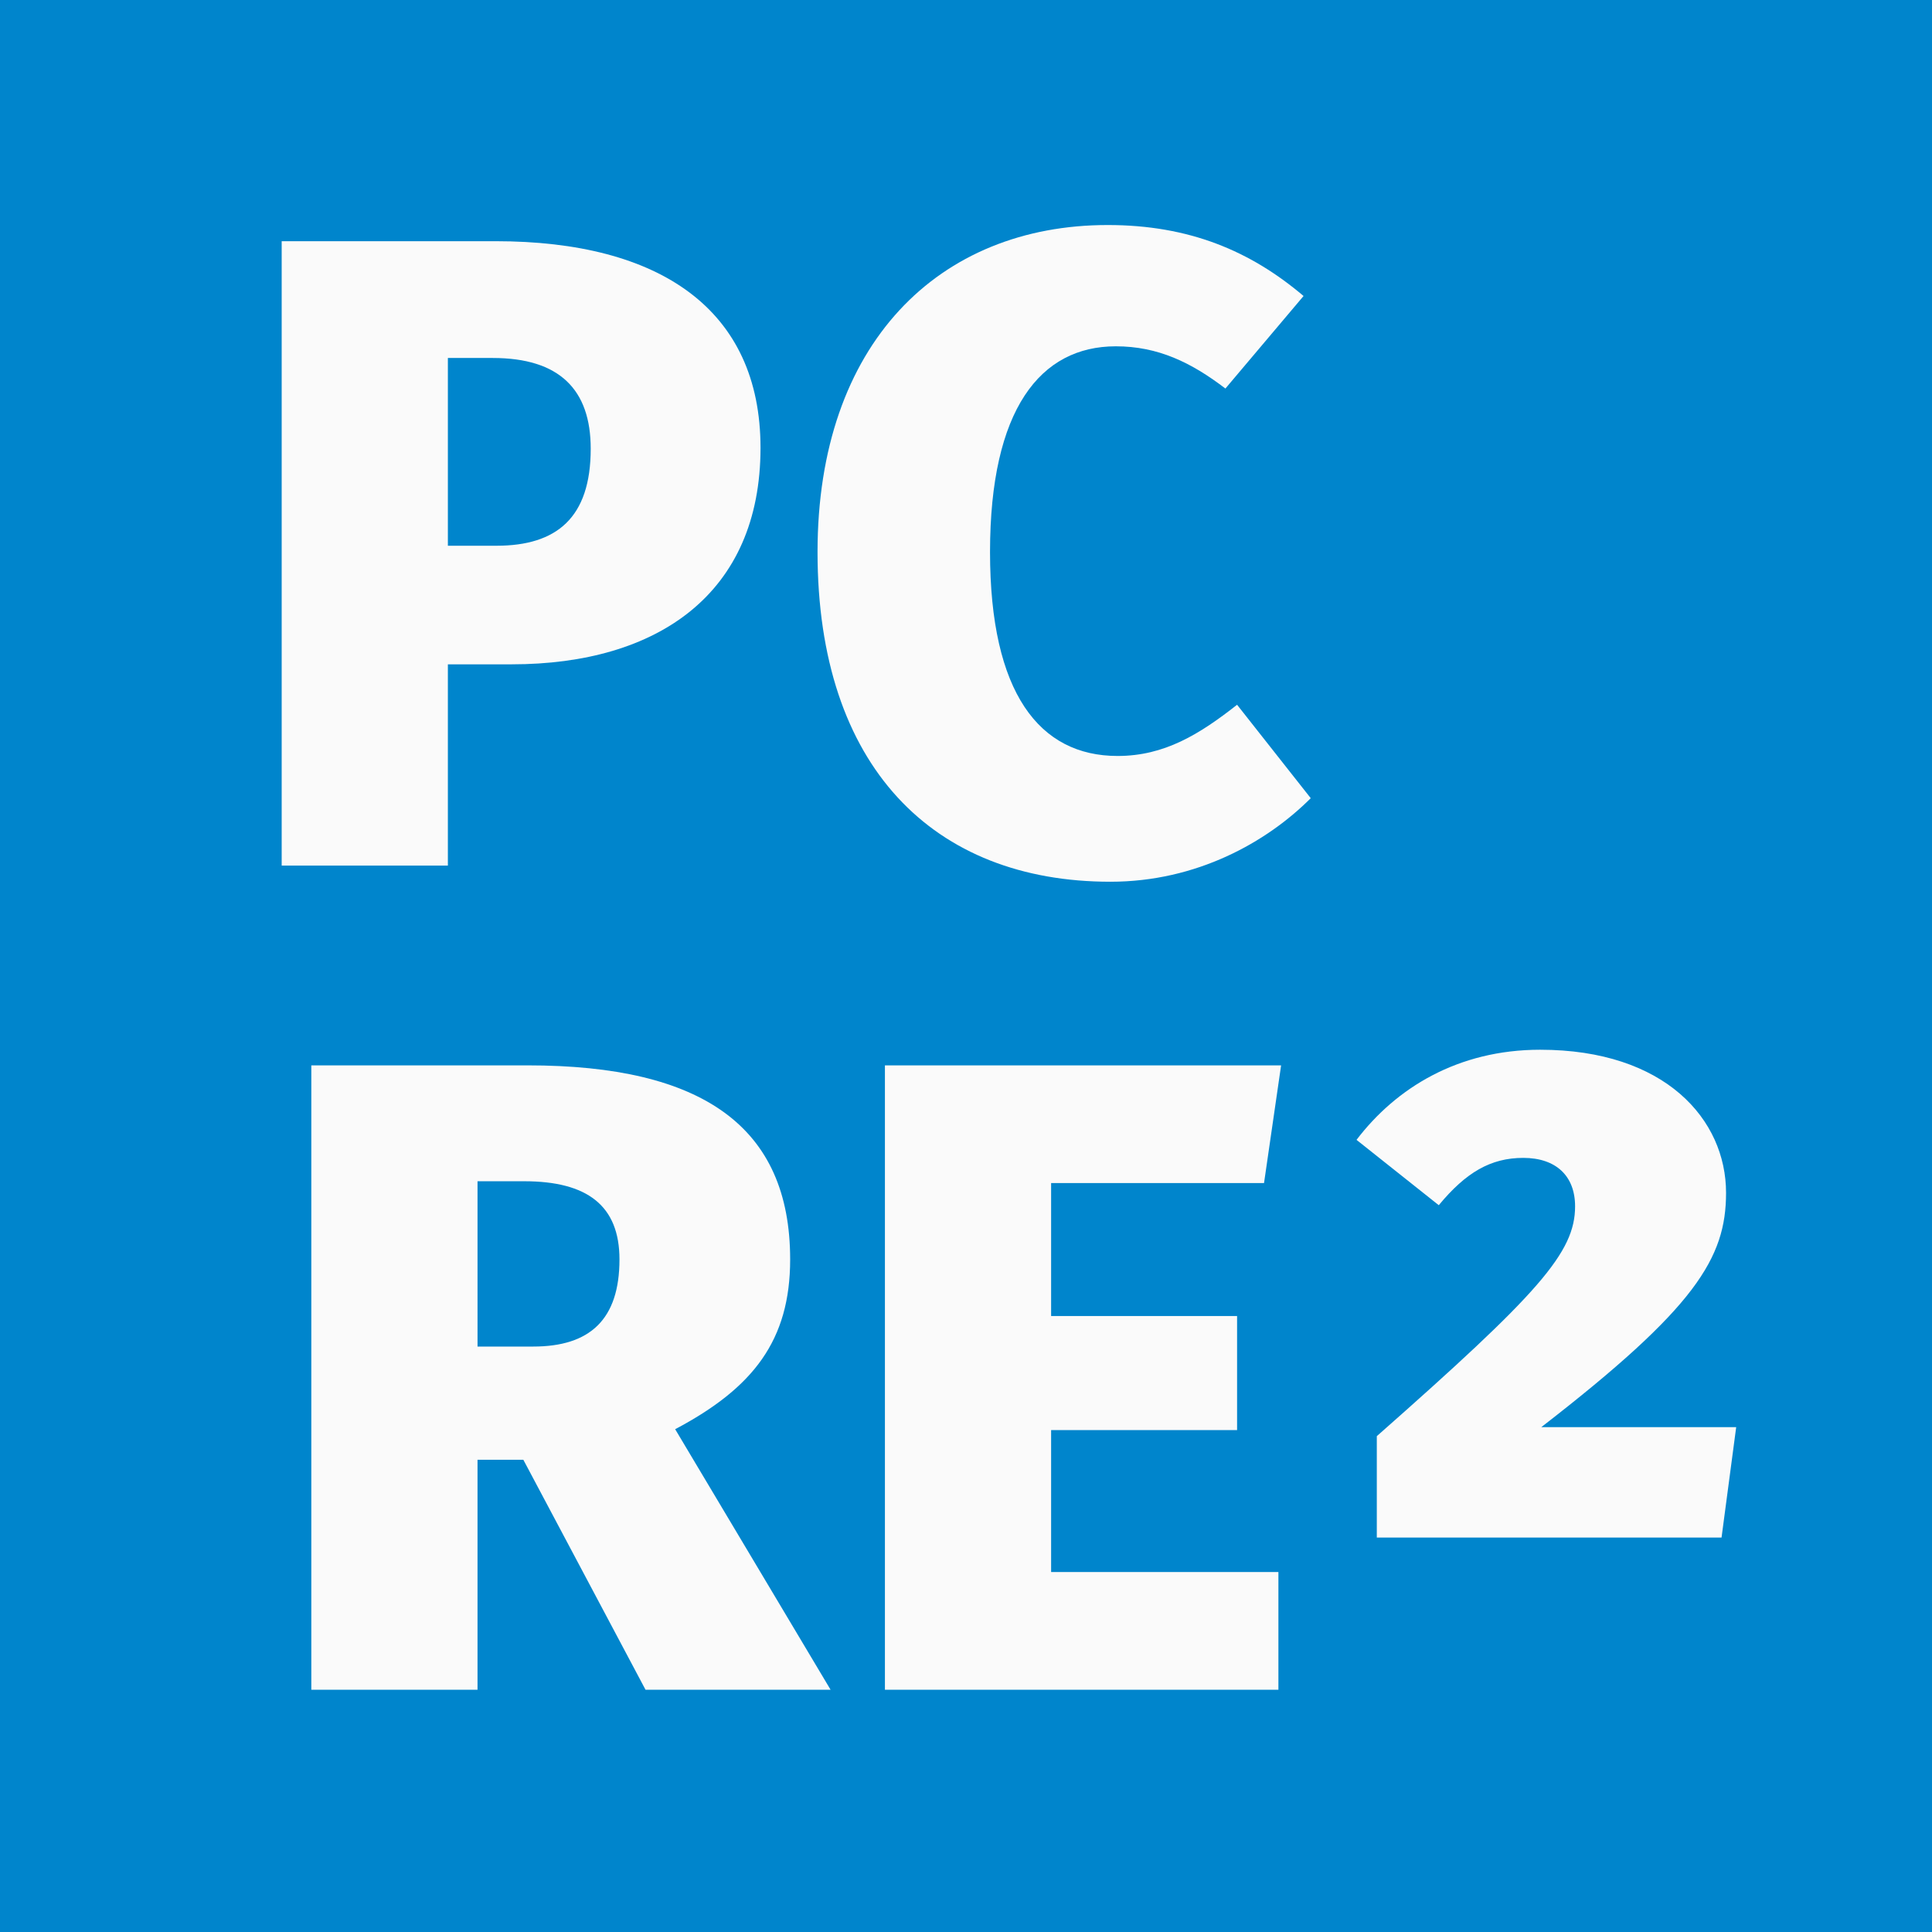
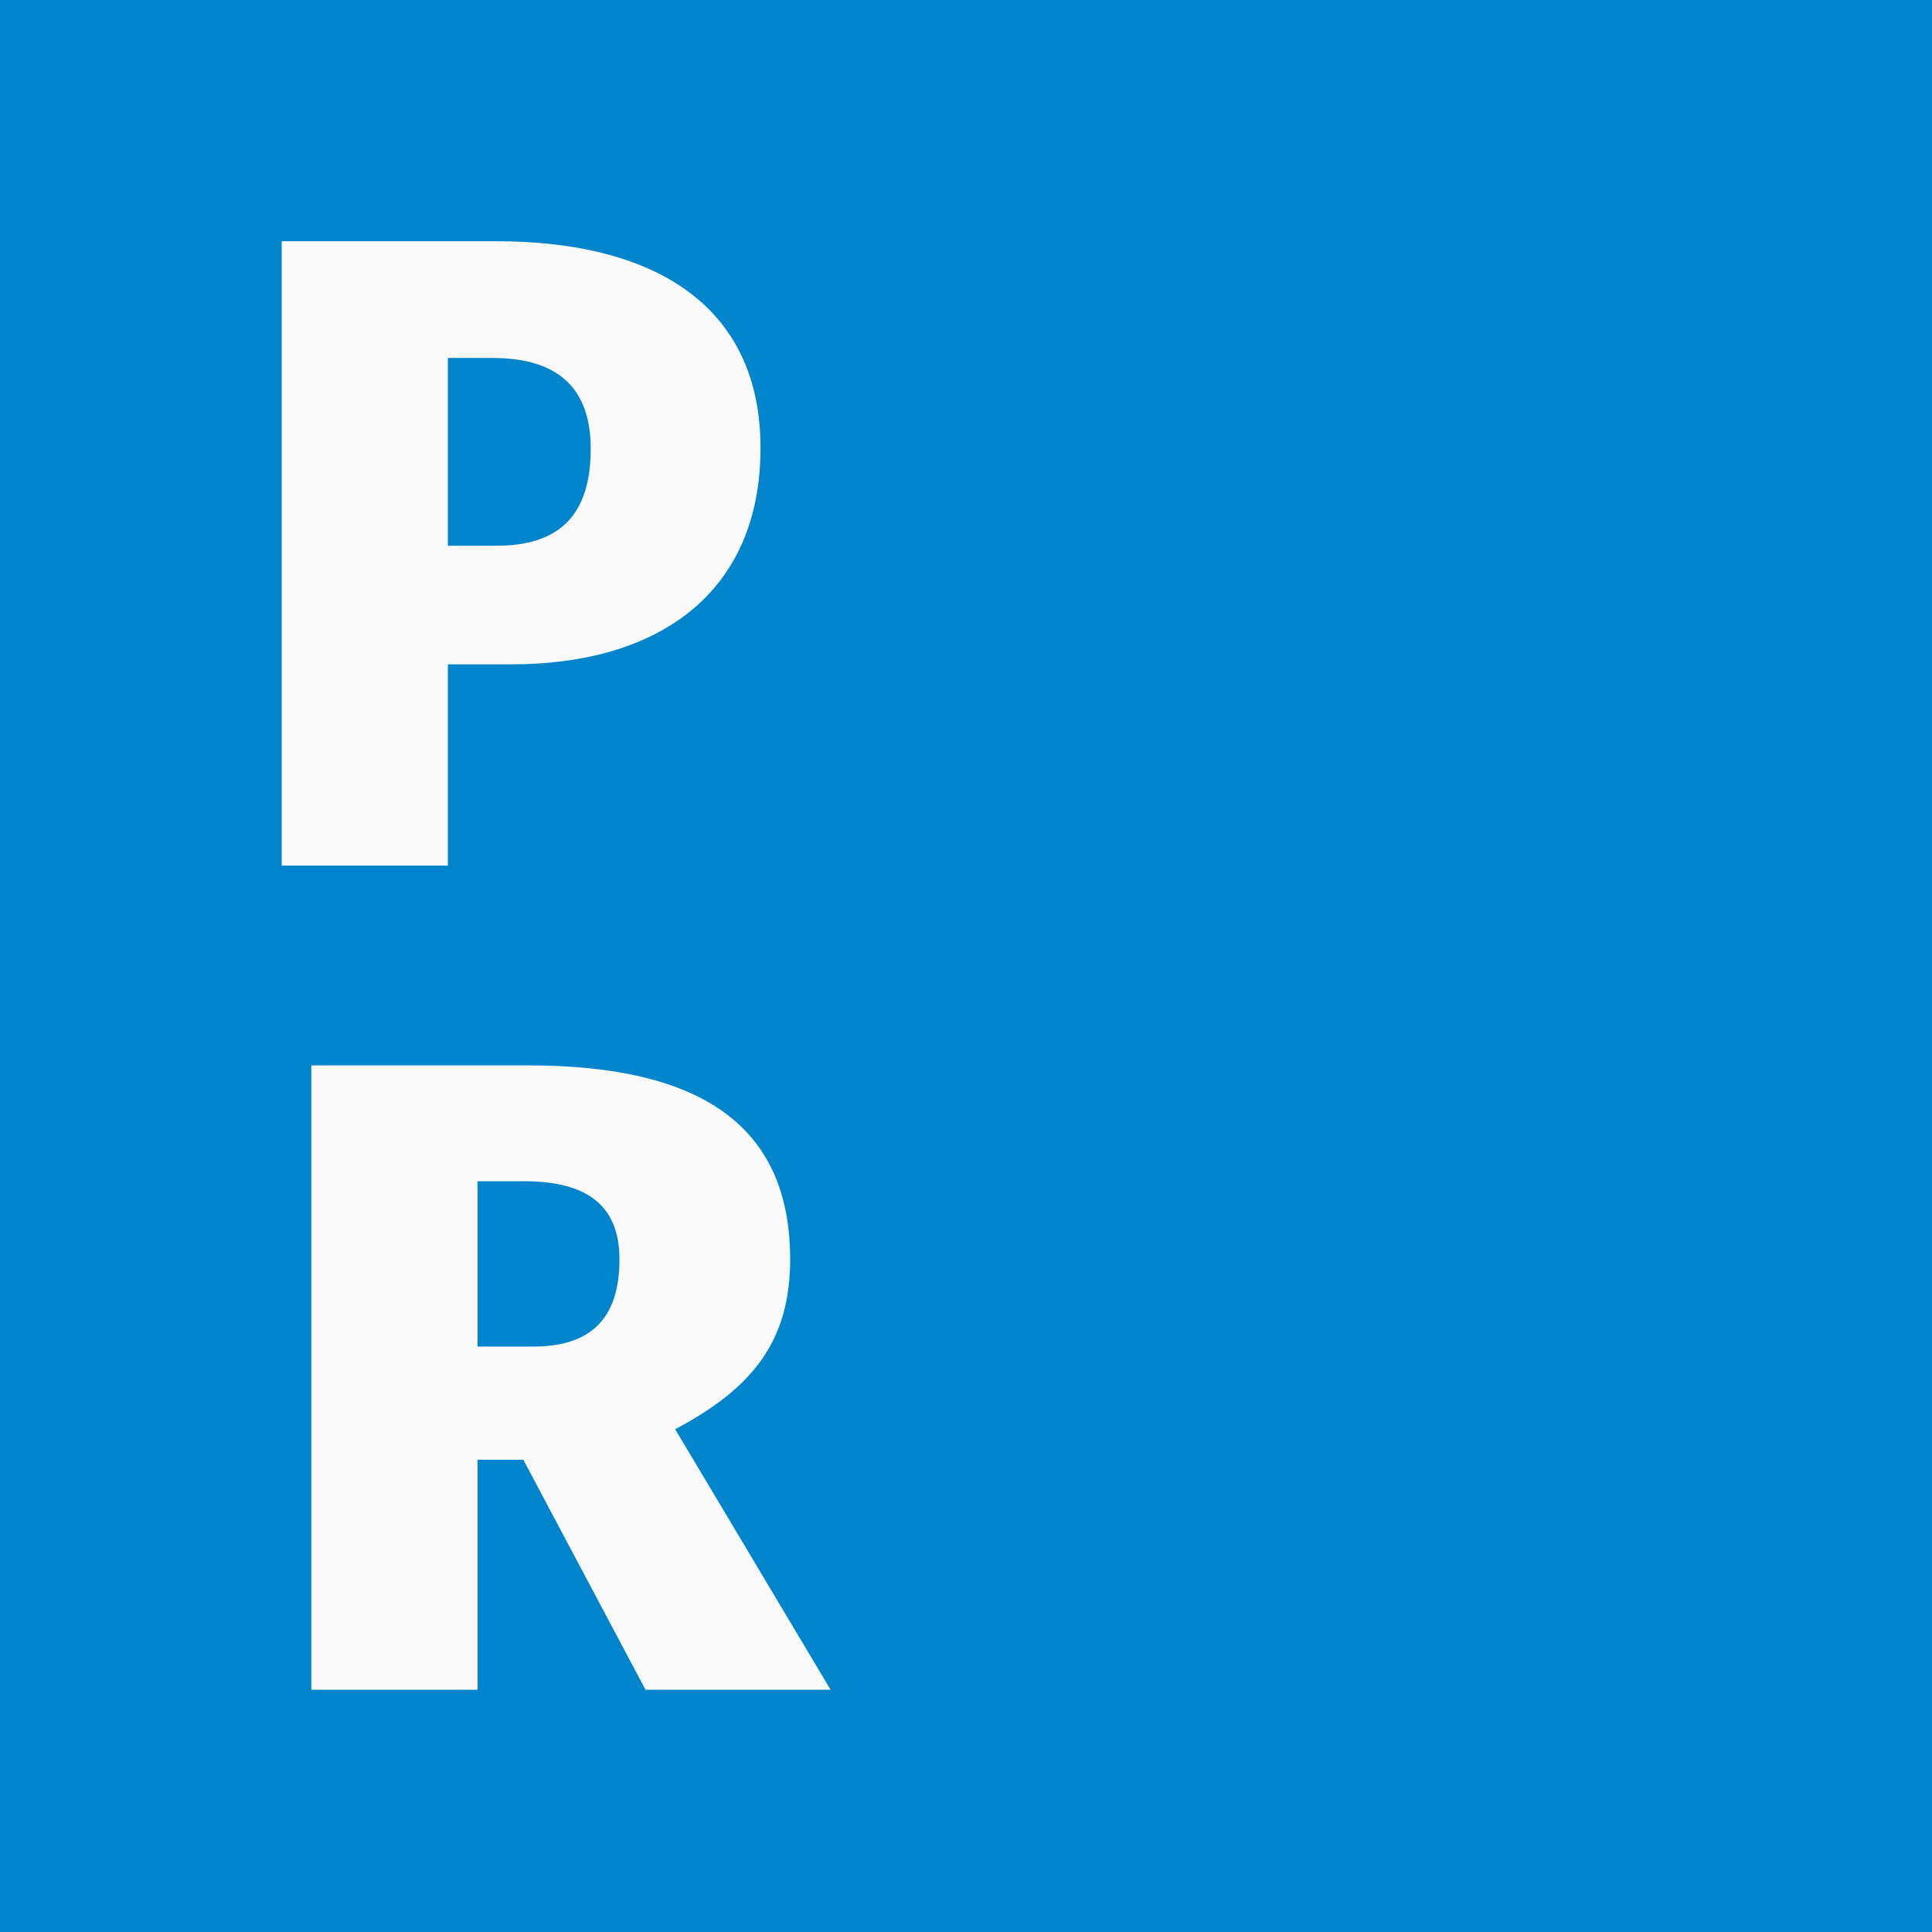
<svg xmlns="http://www.w3.org/2000/svg" xmlns:ns1="http://sodipodi.sourceforge.net/DTD/sodipodi-0.dtd" xmlns:ns2="http://www.inkscape.org/namespaces/inkscape" viewBox="0 0 630 630" version="1.1" id="svg1" ns1:docname="pcre2-icon.svg" ns2:version="1.2.2 (732a01da63, 2022-12-09)" ns2:export-filename="pcre2-logo.png" ns2:export-xdpi="76.190475" ns2:export-ydpi="76.190475">
  <defs id="defs1">
    <rect x="213.124" y="199.934" width="322.463" height="192.992" id="rect2" />
  </defs>
  <ns1:namedview id="namedview1" pagecolor="#ffffff" bordercolor="#000000" borderopacity="0.25" ns2:showpageshadow="2" ns2:pageopacity="0.0" ns2:pagecheckerboard="0" ns2:deskcolor="#d1d1d1" ns2:zoom="0.7875" ns2:cx="183.49206" ns2:cy="227.30159" ns2:window-width="3840" ns2:window-height="2054" ns2:window-x="-11" ns2:window-y="-11" ns2:window-maximized="1" ns2:current-layer="svg1" showguides="false" showgrid="true">
    <ns2:grid id="grid19" units="px" originx="0" originy="0" spacingx="26.25" spacingy="26.25" empcolor="#006ba0" empopacity="0.302" color="#004669" opacity="0.149" empspacing="5" enabled="true" visible="true" />
  </ns1:namedview>
  <path id="rect1" style="fill:#0085cc" d="M 0,0 H 630 V 630 H 0 Z" />
-   <path d="M 161.573,78.651 H 91.851 V 282.251 h 54.196 v -65.621 h 20.799 c 47.751,0 81.147,-23.143 81.147,-70.601 0,-45.114 -32.81,-67.378 -86.42,-67.378 z m 0.293,99.31 h -15.819 v -61.226 h 14.647 c 21.678,0 31.931,10.253 31.931,29.588 0,22.557 -11.132,31.638 -30.76,31.638 z" id="path258" style="font-weight:800;font-size:292.949px;font-family:'Fira Sans';-inkscape-font-specification:'Fira Sans, Ultra-Bold';font-variant-position:super;letter-spacing:5.413px;white-space:pre;fill:#fafafa;stroke-width:24.412" />
-   <path d="m 361.211,73.378 c -55.074,0 -94.623,38.669 -94.623,106.633 0,70.015 37.79,107.512 95.501,107.512 28.123,0 50.973,-12.89 65.328,-27.244 l -24.022,-30.467 c -12.304,9.667 -23.729,16.698 -38.962,16.698 -25.487,0 -41.599,-20.506 -41.599,-66.499 0,-46.579 16.405,-67.085 41.013,-67.085 13.769,0 24.608,5.273 35.74,13.769 L 425.074,96.521 C 407.79,81.874 387.87,73.378 361.211,73.378 Z" id="path255" style="font-weight:800;font-size:292.949px;font-family:'Fira Sans';-inkscape-font-specification:'Fira Sans, Ultra-Bold';font-variant-position:super;letter-spacing:5.413px;white-space:pre;fill:#fafafa;stroke-width:24.412" />
+   <path d="M 161.573,78.651 H 91.851 V 282.251 h 54.196 v -65.621 h 20.799 c 47.751,0 81.147,-23.143 81.147,-70.601 0,-45.114 -32.81,-67.378 -86.42,-67.378 m 0.293,99.31 h -15.819 v -61.226 h 14.647 c 21.678,0 31.931,10.253 31.931,29.588 0,22.557 -11.132,31.638 -30.76,31.638 z" id="path258" style="font-weight:800;font-size:292.949px;font-family:'Fira Sans';-inkscape-font-specification:'Fira Sans, Ultra-Bold';font-variant-position:super;letter-spacing:5.413px;white-space:pre;fill:#fafafa;stroke-width:24.412" />
  <path d="m 210.495,551 h 60.347 l -50.68,-84.955 c 25.487,-13.476 37.497,-29.002 37.497,-55.367 0,-43.356 -28.709,-63.277 -85.541,-63.277 H 101.518 V 551 h 54.196 v -74.995 h 14.94 z M 155.714,385.191 h 15.233 c 20.506,0 31.053,7.91 31.053,25.487 0,19.628 -9.667,28.416 -28.123,28.416 h -18.163 z" id="path252" style="font-weight:800;font-size:292.949px;font-family:'Fira Sans';-inkscape-font-specification:'Fira Sans, Ultra-Bold';font-variant-position:super;letter-spacing:5.413px;white-space:pre;fill:#fafafa;stroke-width:24.412" />
-   <path d="M 417.751,347.4 H 288.56 V 551 h 128.312 v -38.376 h -74.116 v -46.286 h 60.64 v -37.205 h -60.64 v -43.356 h 69.429 z" id="path249" style="font-weight:800;font-size:292.949px;font-family:'Fira Sans';-inkscape-font-specification:'Fira Sans, Ultra-Bold';font-variant-position:super;letter-spacing:5.413px;white-space:pre;fill:#fafafa;stroke-width:24.412" />
-   <path d="m 502.227,342.305 c -26.818,0 -47.023,12.49 -59.881,29.389 l 26.818,21.307 c 8.817,-10.654 16.899,-15.429 27.552,-15.429 10.654,0 16.899,5.878 16.899,15.797 0,15.062 -11.756,28.287 -64.656,74.943 V 501.375 H 561.373 l 4.776,-36.002 h -63.554 c 50.329,-38.941 60.248,-55.105 60.248,-76.412 0,-23.879 -19.838,-46.655 -60.615,-46.655 z" id="path246" style="font-weight:800;font-size:367.366px;font-family:'Fira Sans';-inkscape-font-specification:'Fira Sans, Ultra-Bold';font-variant-position:super;letter-spacing:33.942px;white-space:pre;fill:#fafafa;stroke-width:30.614" />
</svg>